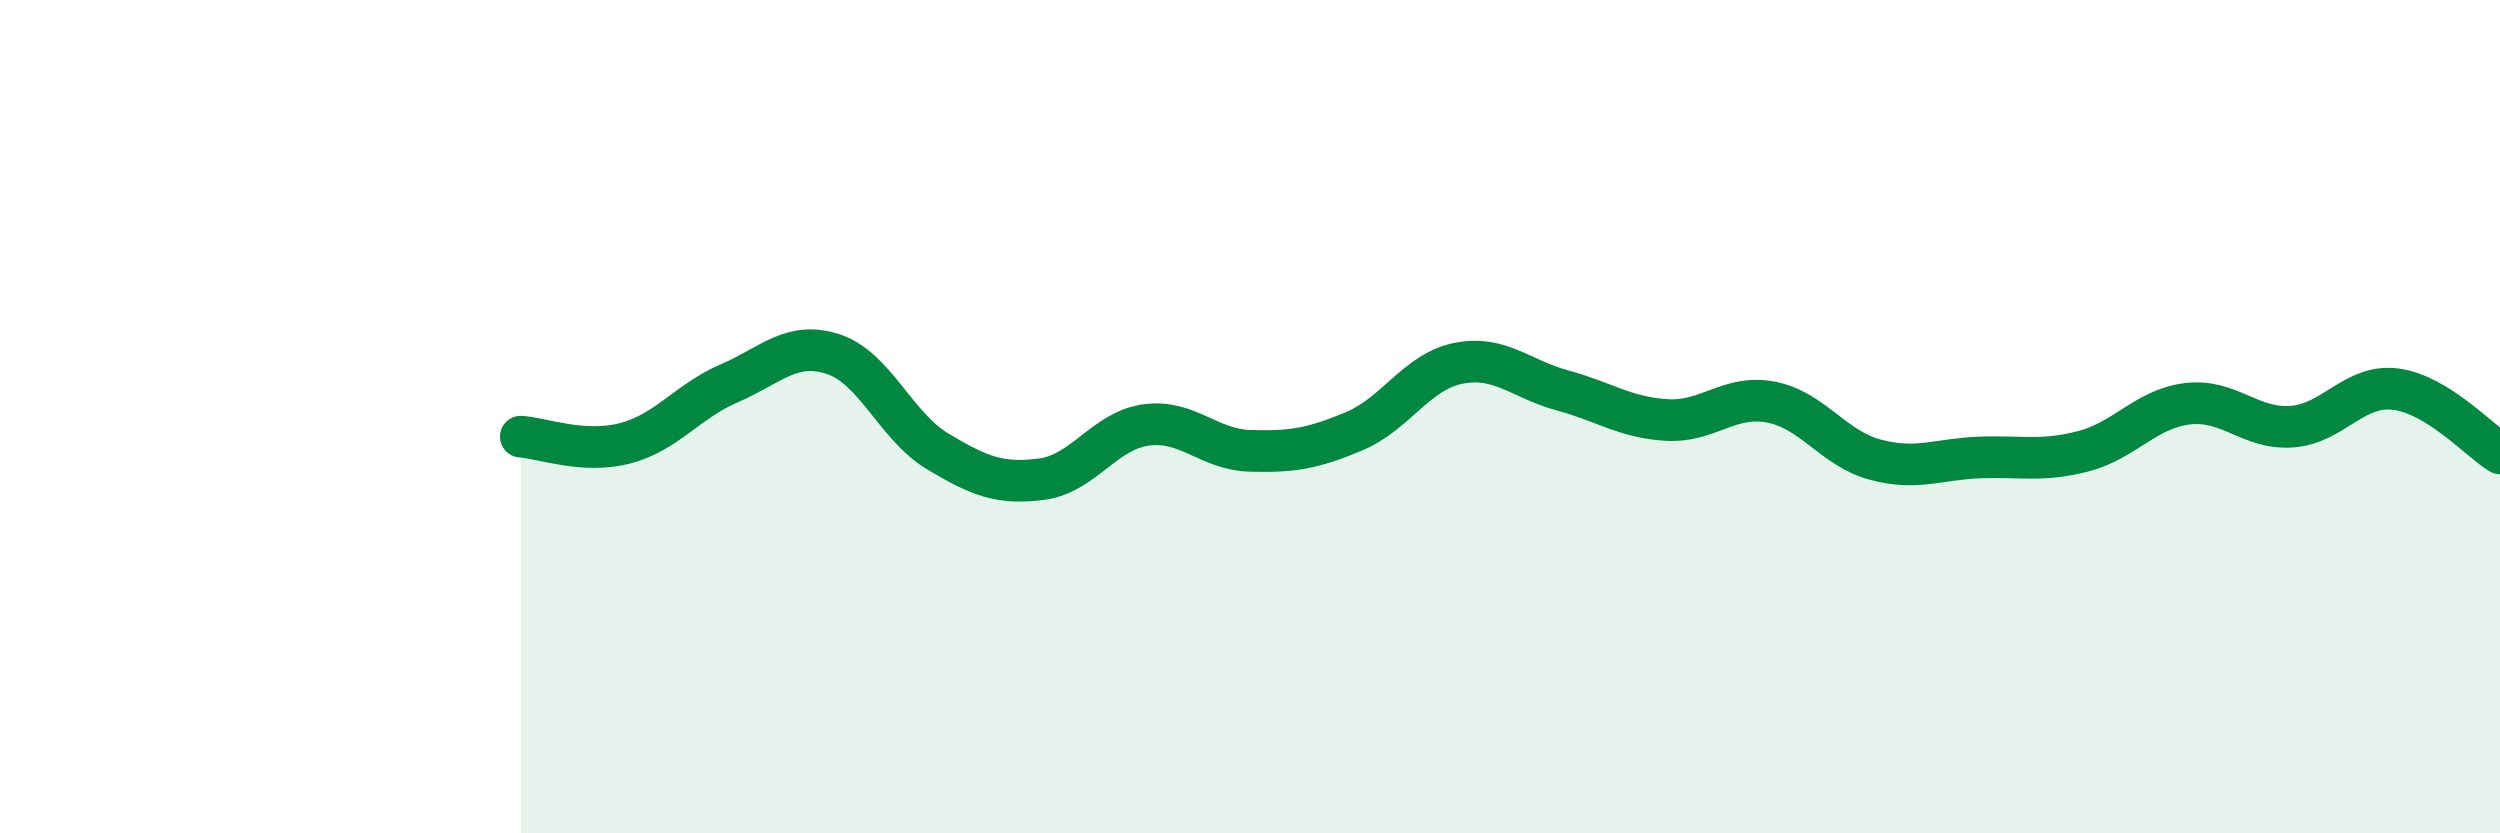
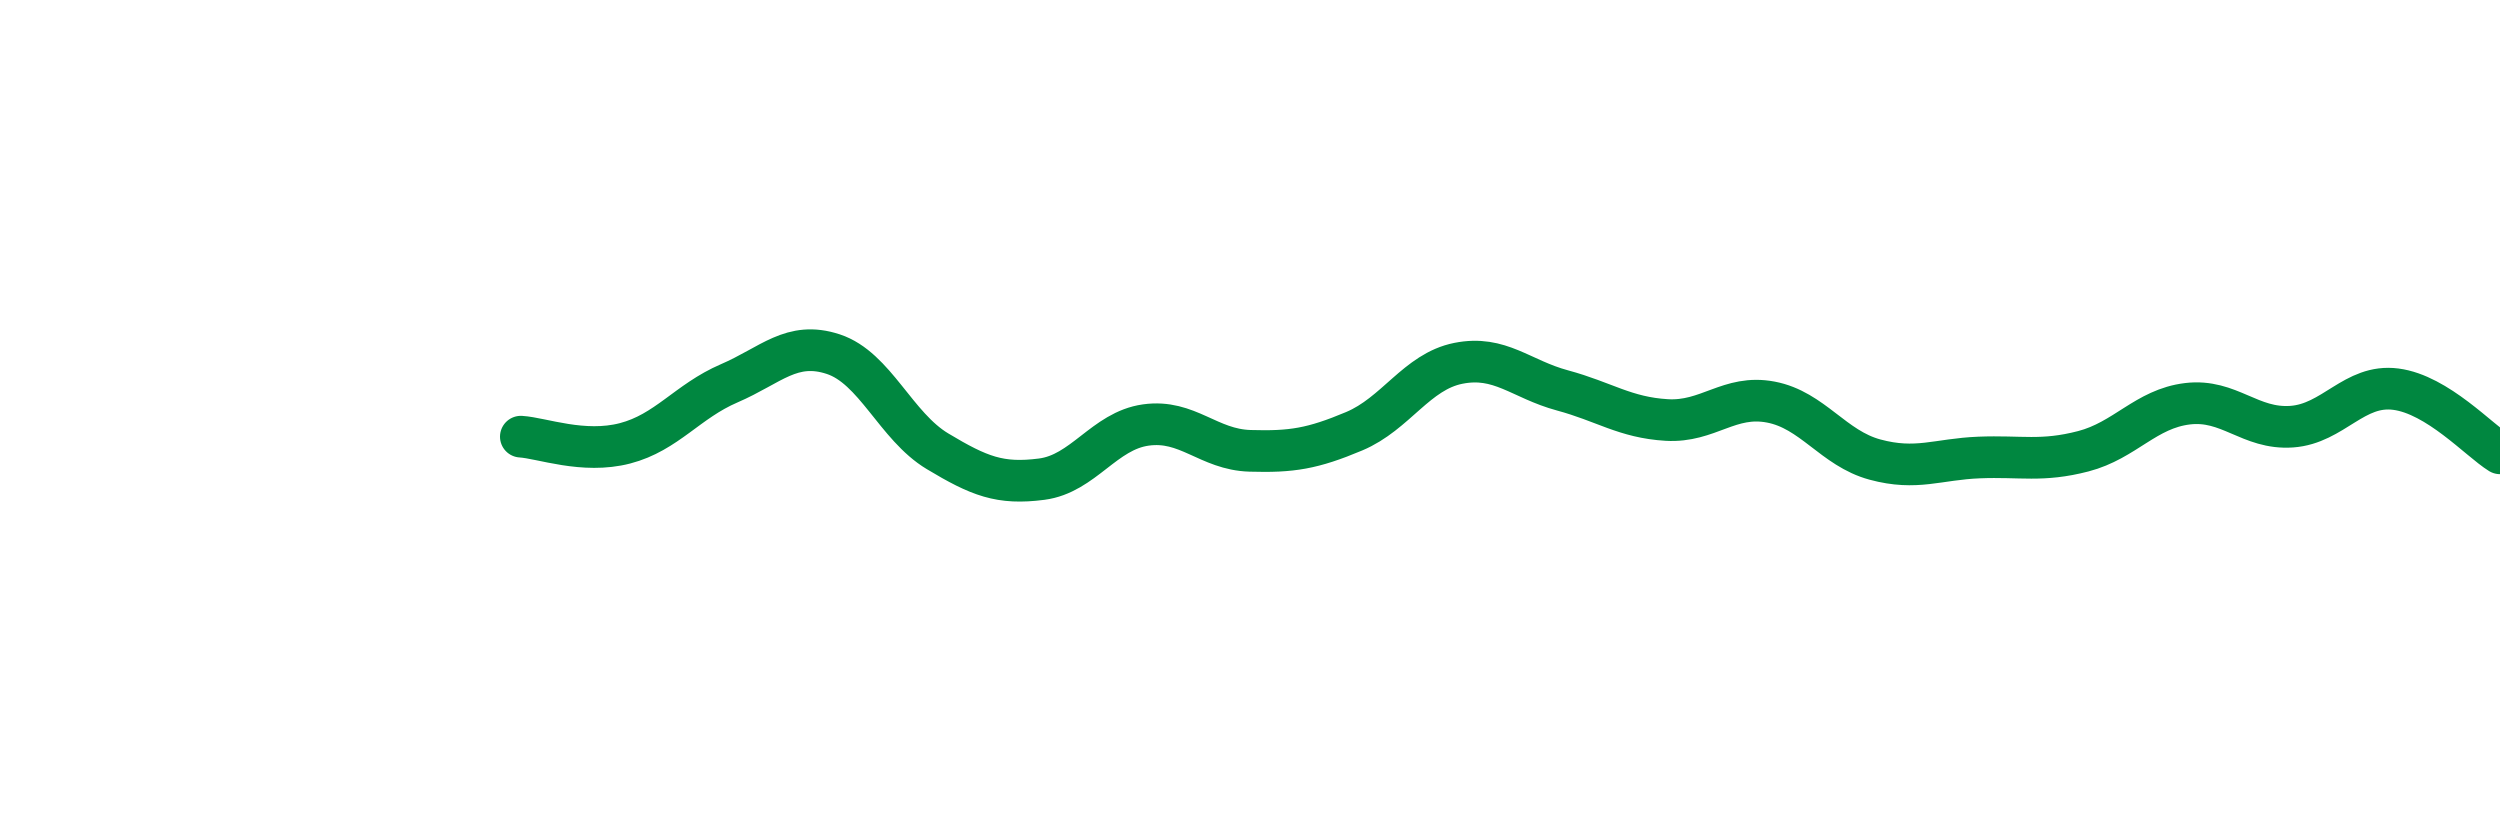
<svg xmlns="http://www.w3.org/2000/svg" width="60" height="20" viewBox="0 0 60 20">
-   <path d="M 12.5,10.48 C 13,10.51 14,10.9 15,10.64 C 16,10.38 16.5,9.63 17.5,9.2 C 18.5,8.77 19,8.17 20,8.5 C 21,8.83 21.5,10.23 22.5,10.83 C 23.5,11.43 24,11.63 25,11.5 C 26,11.37 26.5,10.34 27.5,10.2 C 28.5,10.06 29,10.79 30,10.82 C 31,10.85 31.5,10.77 32.5,10.35 C 33.5,9.93 34,8.92 35,8.72 C 36,8.52 36.5,9.1 37.5,9.37 C 38.5,9.64 39,10.02 40,10.08 C 41,10.14 41.5,9.46 42.5,9.65 C 43.5,9.84 44,10.76 45,11.03 C 46,11.3 46.5,11.02 47.5,10.98 C 48.5,10.94 49,11.09 50,10.83 C 51,10.57 51.5,9.81 52.5,9.69 C 53.5,9.57 54,10.31 55,10.24 C 56,10.17 56.5,9.21 57.5,9.34 C 58.5,9.47 59.5,10.57 60,10.88L60 20L12.5 20Z" fill="#008740" opacity="0.1" stroke-linecap="round" stroke-linejoin="round" />
  <path d="M 12.5,10.48 C 13,10.51 14,10.9 15,10.64 C 16,10.38 16.5,9.63 17.5,9.2 C 18.5,8.77 19,8.17 20,8.5 C 21,8.83 21.5,10.23 22.5,10.83 C 23.5,11.43 24,11.63 25,11.5 C 26,11.37 26.5,10.34 27.5,10.2 C 28.5,10.06 29,10.79 30,10.82 C 31,10.85 31.5,10.77 32.5,10.35 C 33.5,9.93 34,8.92 35,8.72 C 36,8.52 36.5,9.1 37.5,9.37 C 38.5,9.64 39,10.02 40,10.08 C 41,10.14 41.5,9.46 42.5,9.65 C 43.5,9.84 44,10.76 45,11.03 C 46,11.3 46.5,11.02 47.5,10.98 C 48.5,10.94 49,11.09 50,10.83 C 51,10.57 51.5,9.81 52.5,9.69 C 53.5,9.57 54,10.31 55,10.24 C 56,10.17 56.5,9.21 57.5,9.34 C 58.5,9.47 59.5,10.57 60,10.88" stroke="#008740" stroke-width="1" fill="none" stroke-linecap="round" stroke-linejoin="round" />
</svg>